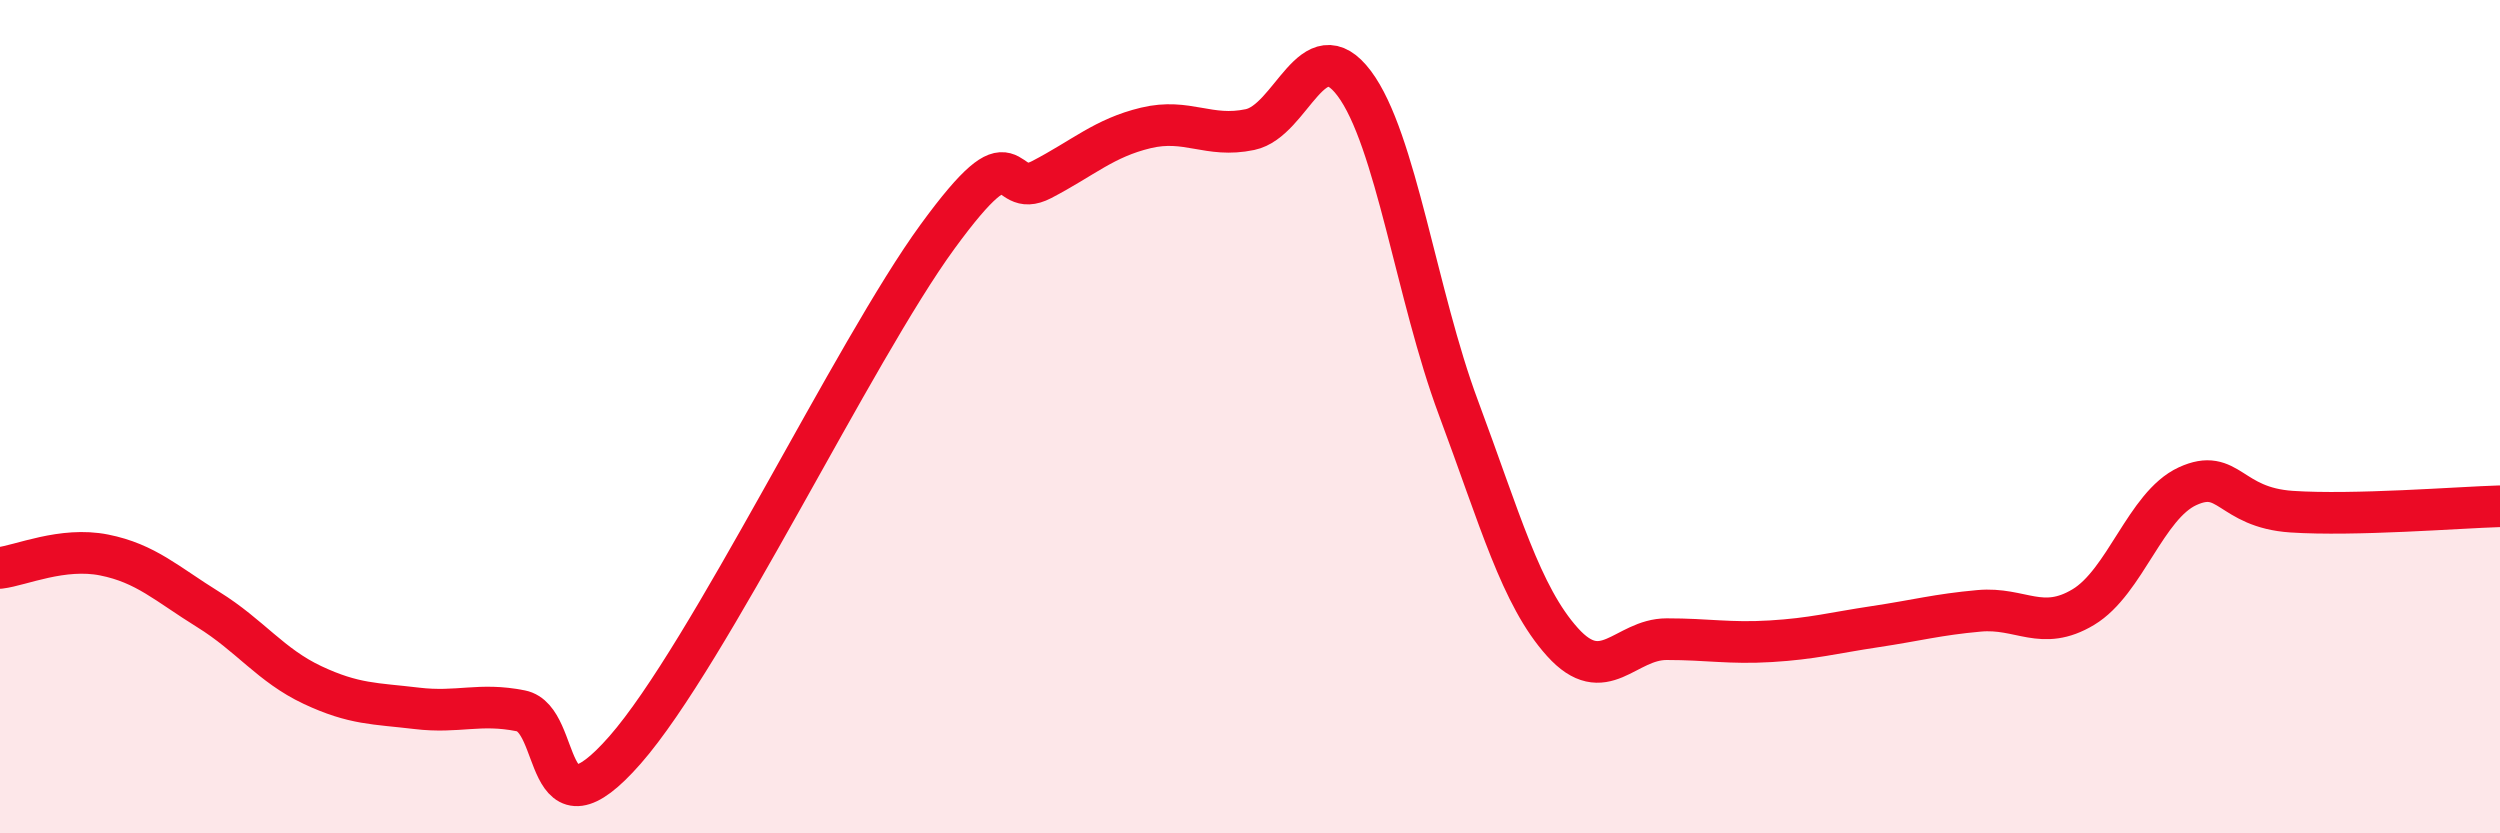
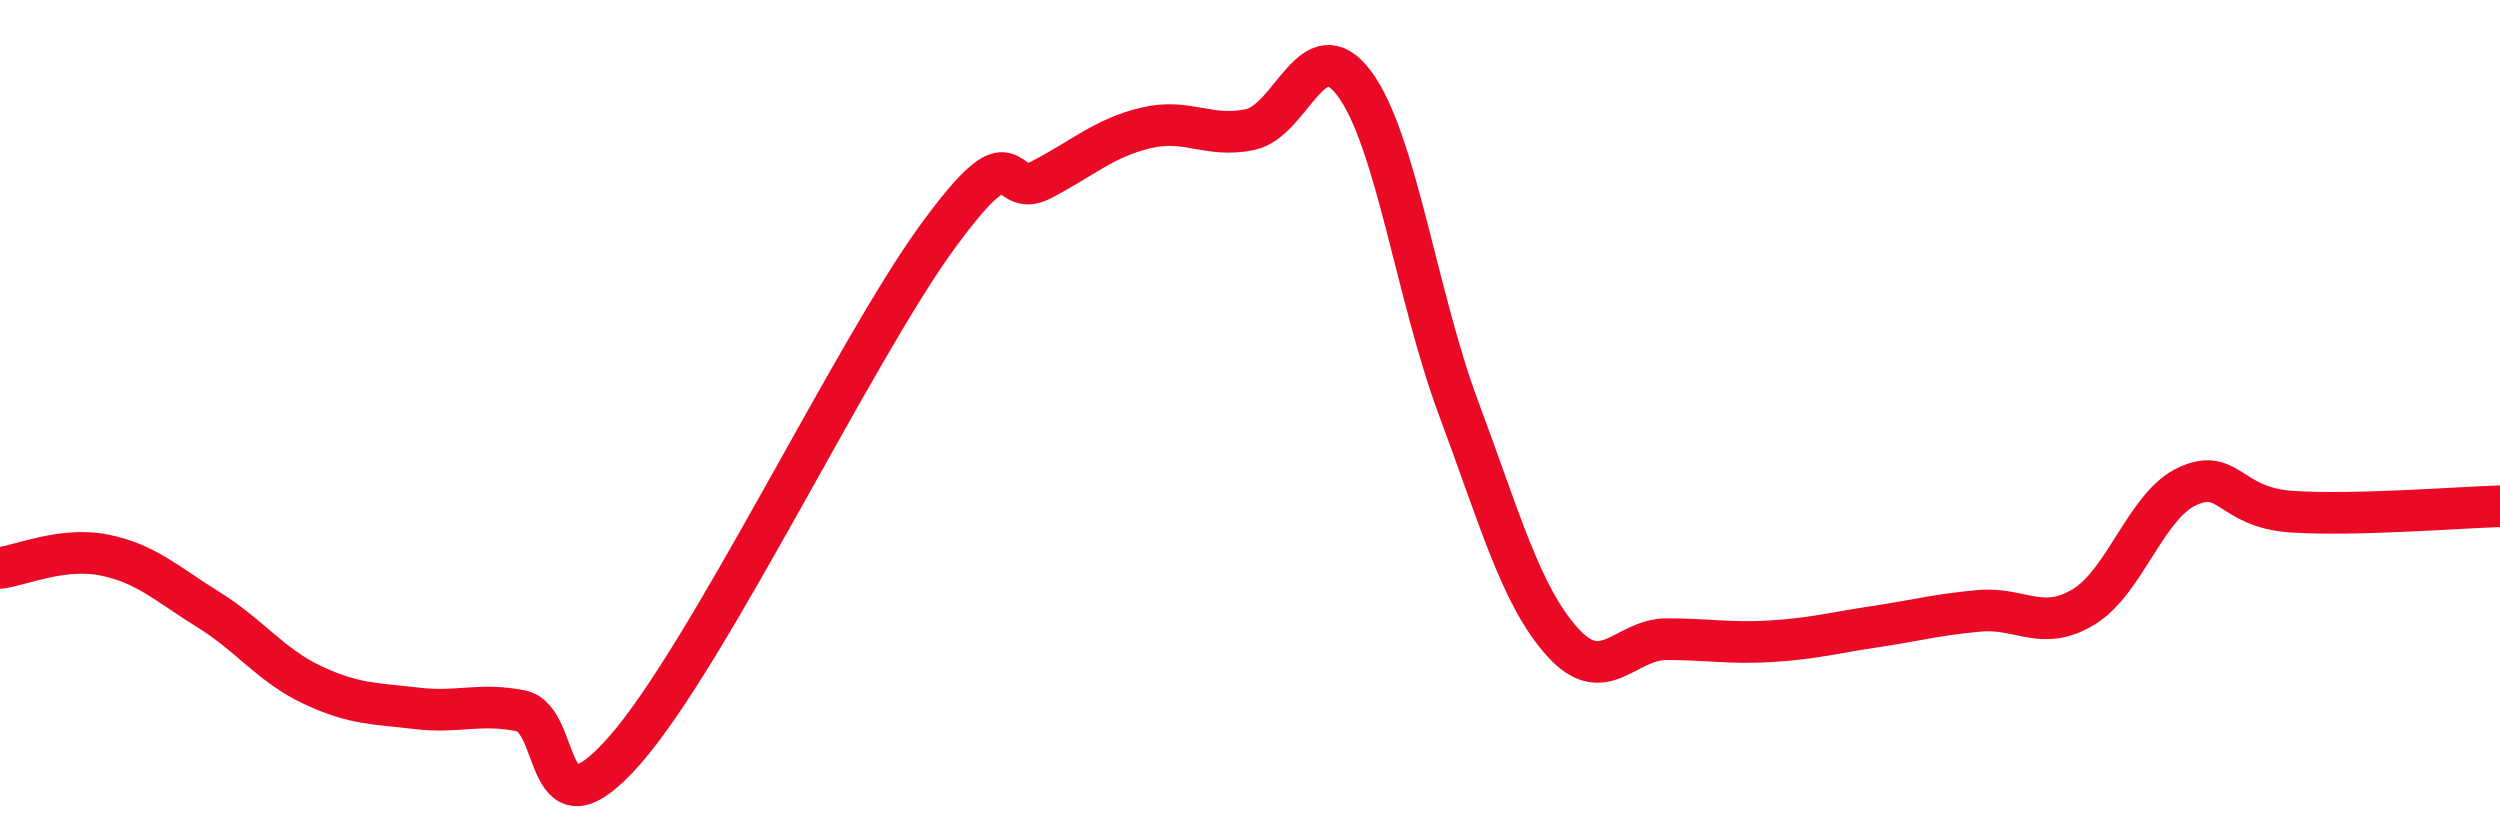
<svg xmlns="http://www.w3.org/2000/svg" width="60" height="20" viewBox="0 0 60 20">
-   <path d="M 0,13.63 C 0.5,13.57 1.5,13.12 2.5,13.32 C 3.5,13.52 4,14.01 5,14.63 C 6,15.25 6.5,15.97 7.5,16.44 C 8.5,16.91 9,16.88 10,17 C 11,17.12 11.5,16.86 12.5,17.06 C 13.5,17.26 13,20.28 15,18 C 17,15.72 20.5,8.42 22.5,5.68 C 24.5,2.94 24,4.83 25,4.31 C 26,3.79 26.5,3.31 27.5,3.07 C 28.5,2.83 29,3.32 30,3.11 C 31,2.9 31.5,0.67 32.5,2 C 33.5,3.33 34,7.1 35,9.78 C 36,12.46 36.5,14.3 37.5,15.41 C 38.5,16.52 39,15.34 40,15.34 C 41,15.34 41.5,15.45 42.5,15.39 C 43.5,15.33 44,15.19 45,15.04 C 46,14.89 46.5,14.75 47.5,14.66 C 48.5,14.57 49,15.17 50,14.57 C 51,13.97 51.5,12.13 52.5,11.67 C 53.5,11.21 53.5,12.18 55,12.28 C 56.5,12.38 59,12.18 60,12.15L60 20L0 20Z" fill="#EB0A25" opacity="0.1" stroke-linecap="round" stroke-linejoin="round" />
  <path d="M 0,13.63 C 0.5,13.57 1.5,13.12 2.5,13.32 C 3.5,13.52 4,14.01 5,14.63 C 6,15.25 6.5,15.97 7.5,16.44 C 8.5,16.91 9,16.88 10,17 C 11,17.12 11.5,16.86 12.5,17.06 C 13.5,17.26 13,20.28 15,18 C 17,15.72 20.5,8.42 22.5,5.68 C 24.5,2.94 24,4.83 25,4.31 C 26,3.79 26.5,3.31 27.5,3.07 C 28.5,2.83 29,3.32 30,3.11 C 31,2.9 31.5,0.67 32.5,2 C 33.5,3.33 34,7.1 35,9.78 C 36,12.46 36.5,14.3 37.5,15.41 C 38.5,16.52 39,15.34 40,15.34 C 41,15.34 41.5,15.45 42.5,15.39 C 43.5,15.33 44,15.19 45,15.04 C 46,14.89 46.5,14.75 47.5,14.66 C 48.5,14.57 49,15.17 50,14.57 C 51,13.97 51.5,12.13 52.5,11.67 C 53.5,11.21 53.5,12.18 55,12.28 C 56.5,12.38 59,12.18 60,12.15" stroke="#EB0A25" stroke-width="1" fill="none" stroke-linecap="round" stroke-linejoin="round" />
</svg>